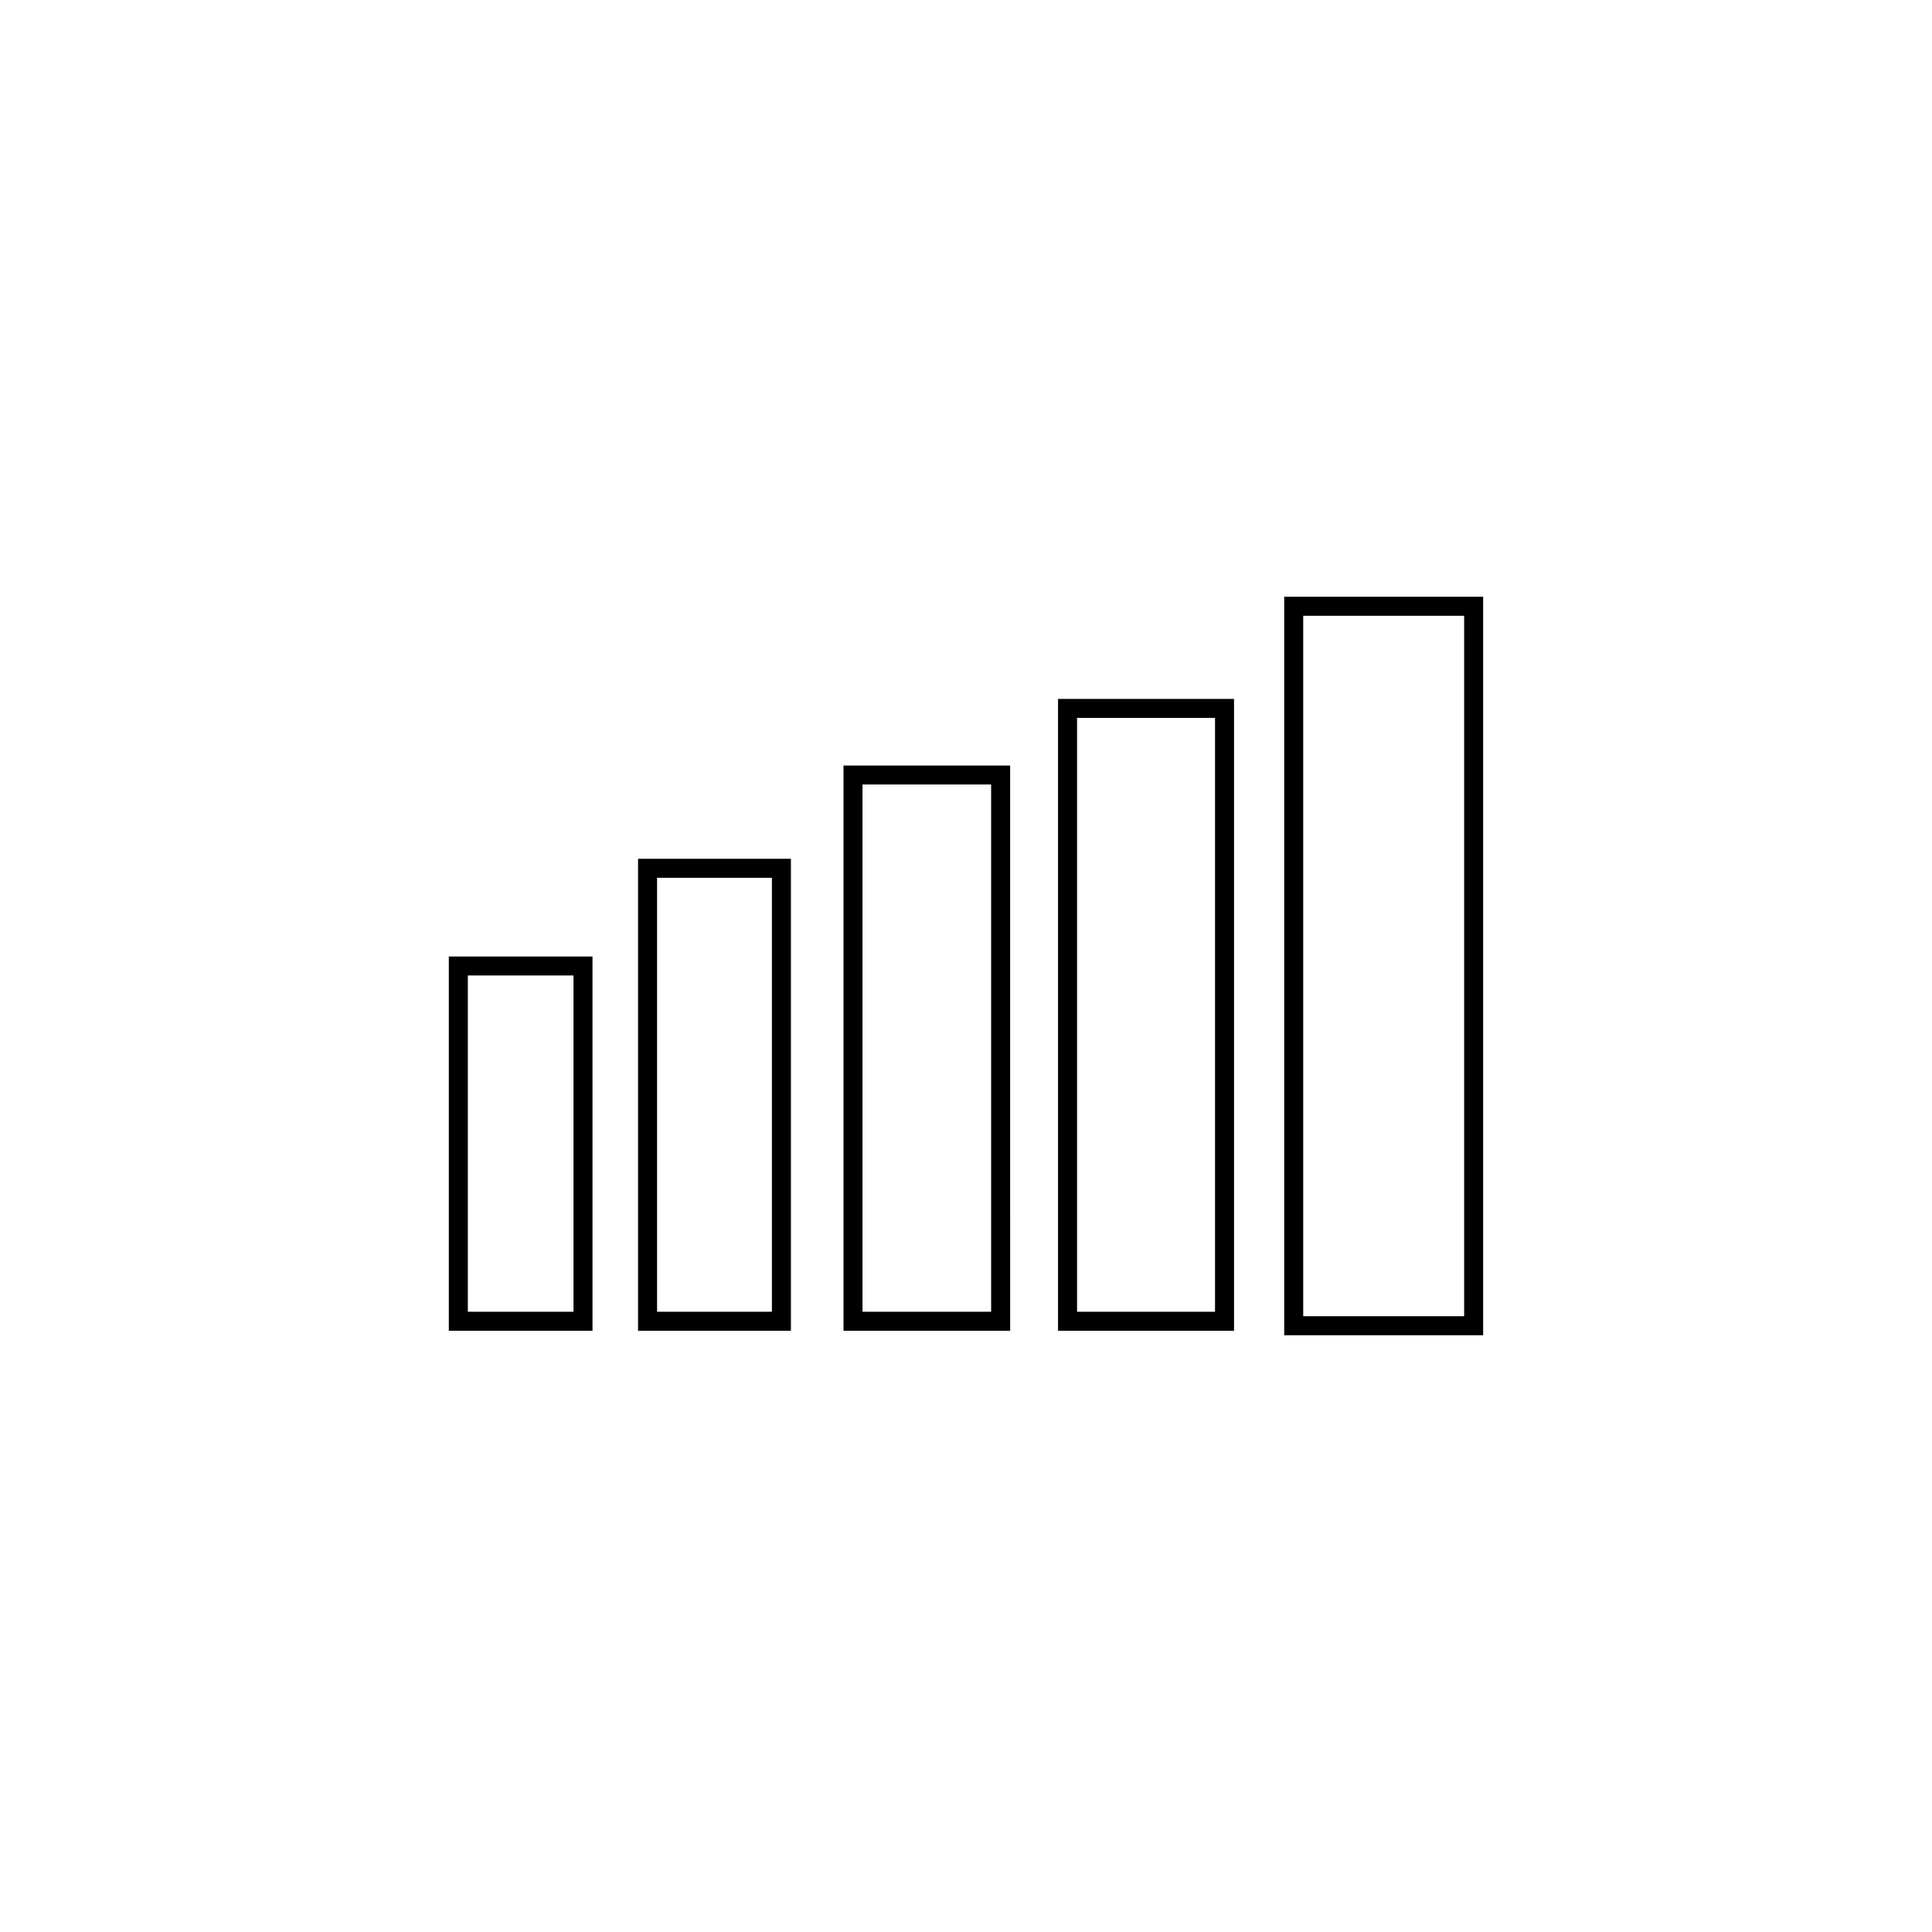
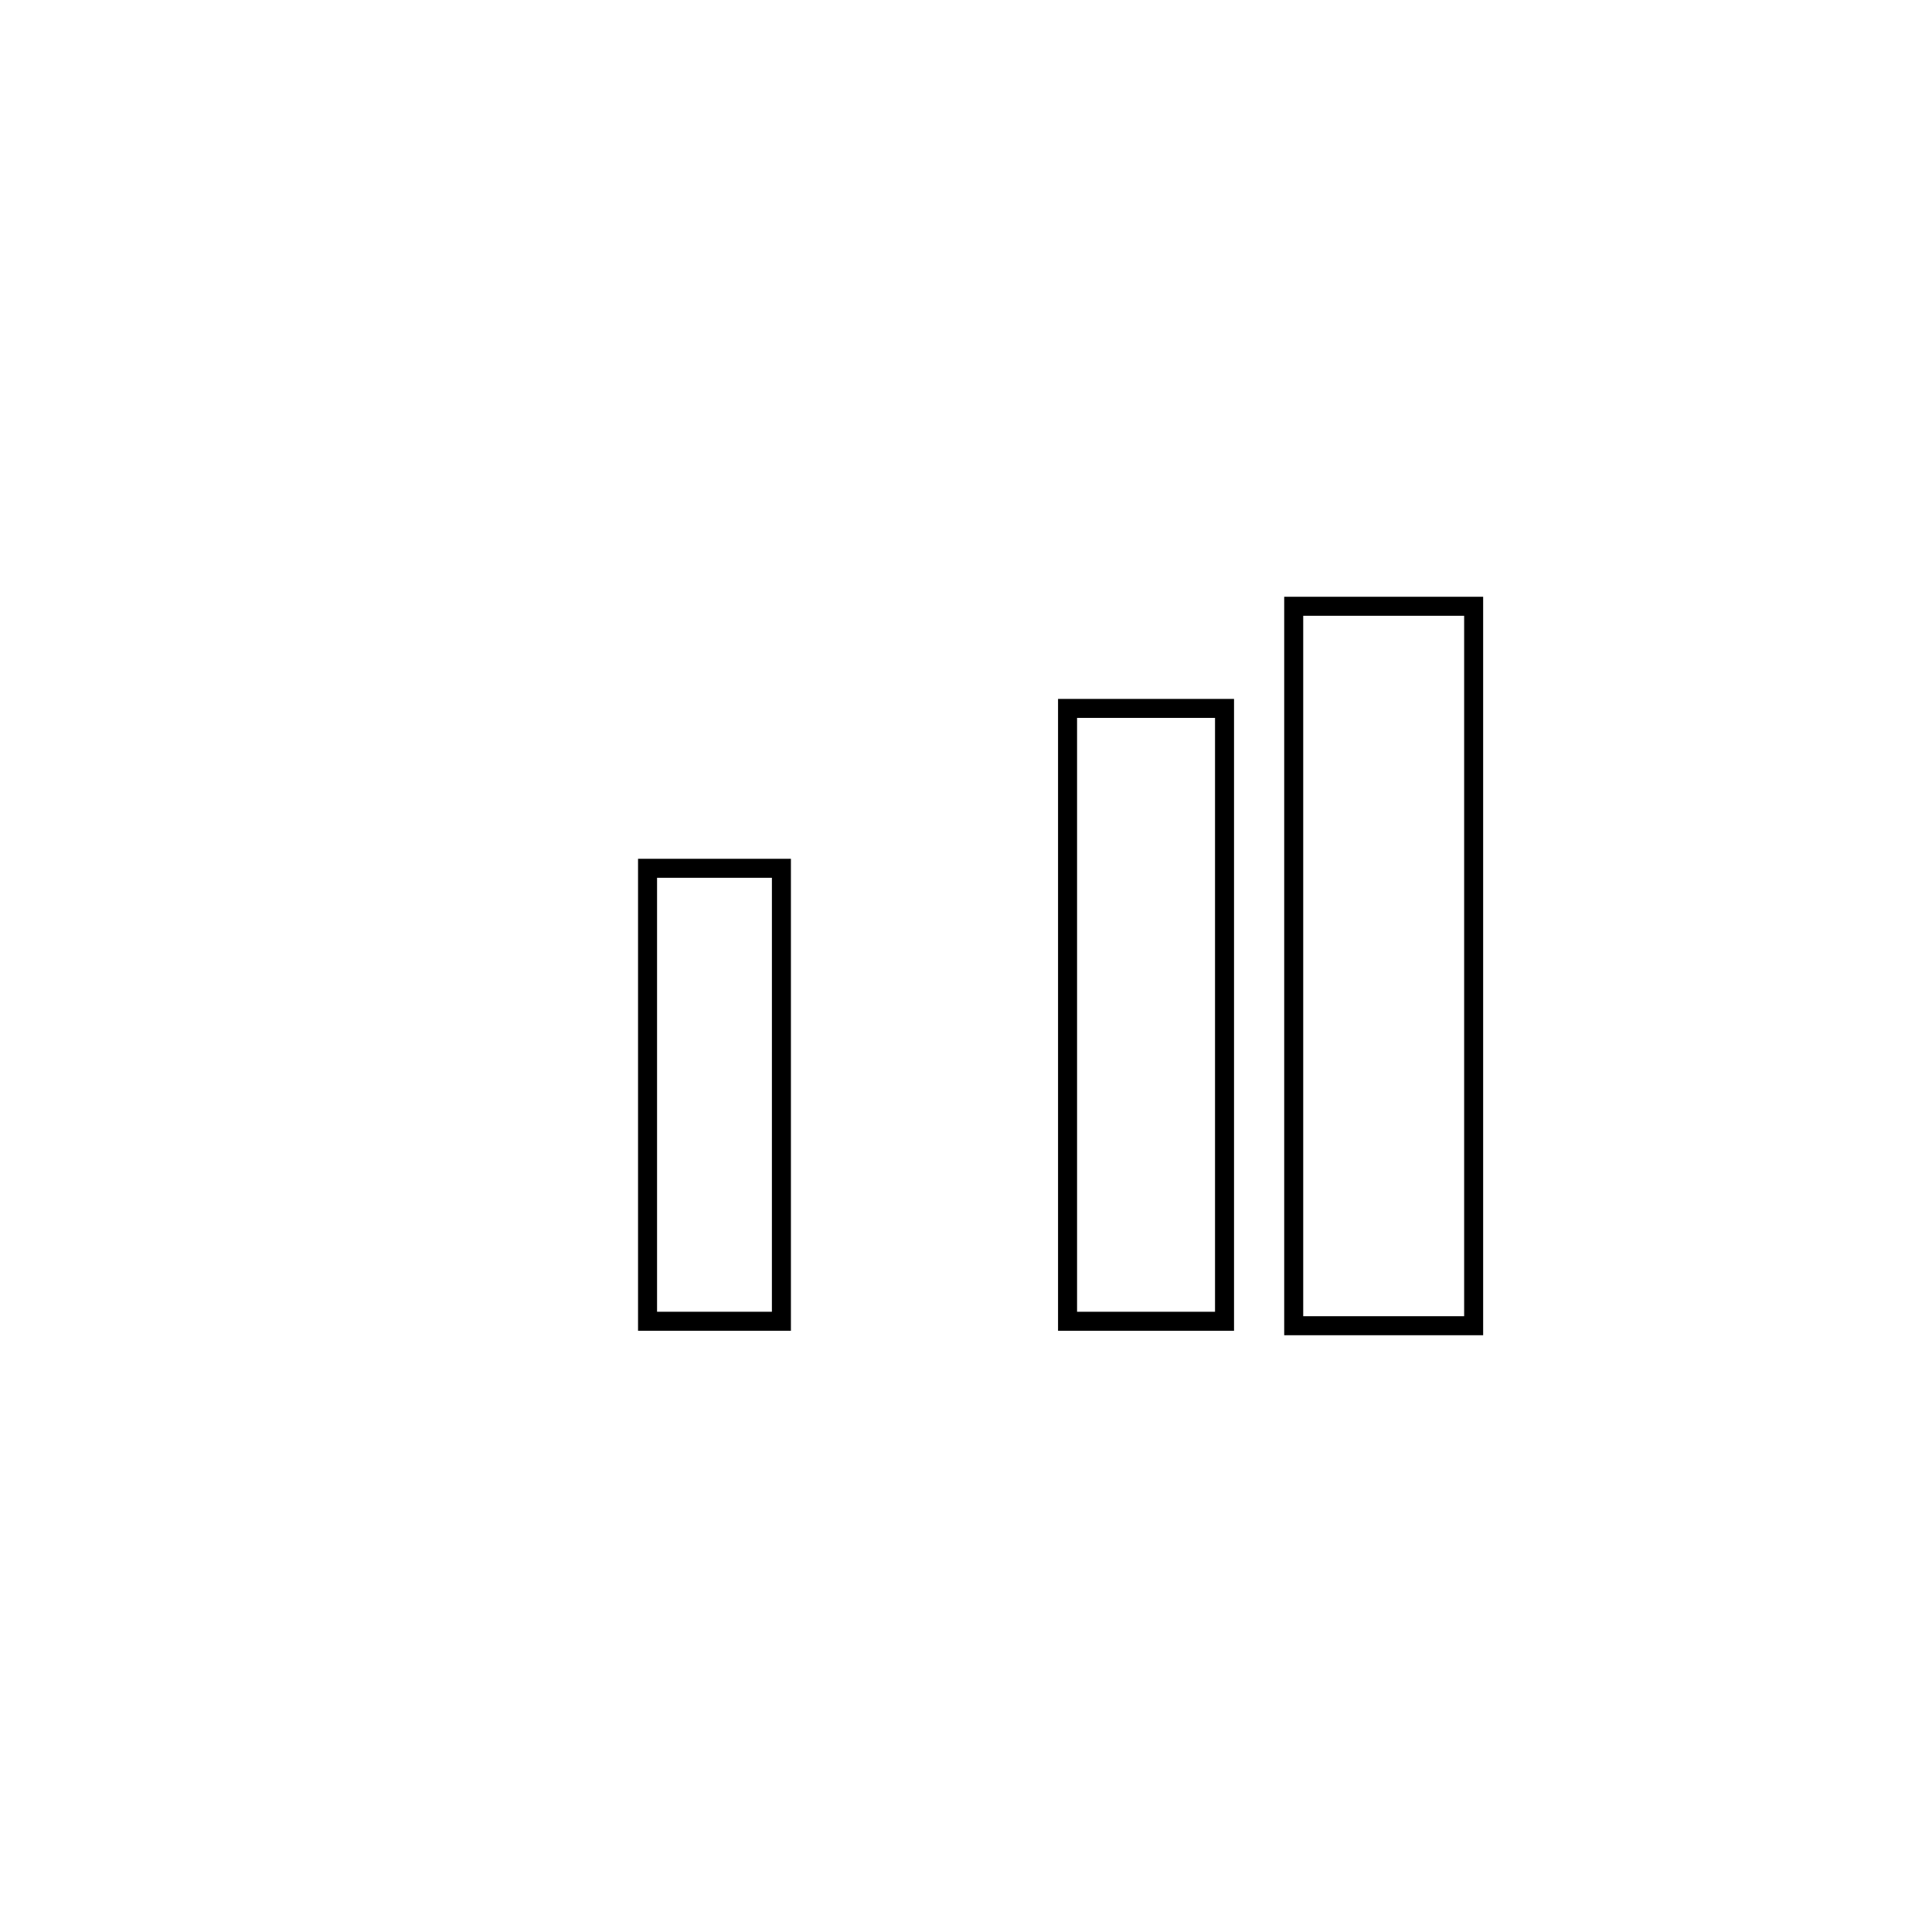
<svg xmlns="http://www.w3.org/2000/svg" fill="#000000" width="800px" height="800px" version="1.1" viewBox="144 144 512 512">
  <g>
-     <path d="m301.02 496.67h-38.078v-99.188h38.074zm-33.039-5.039h28v-89.113h-28z" />
    <path d="m353.6 496.67h-40.512v-125.09h40.512zm-35.473-5.039h30.434l0.004-115.01h-30.438z" />
-     <path d="m411.7 496.67h-44.16l-0.004-149.8h44.16zm-39.125-5.039h34.086v-139.73h-34.086z" />
    <path d="m471.03 496.67h-46.637v-167.45h46.637zm-41.598-5.039h36.562v-157.38h-36.562z" />
    <path d="m537.05 497.85h-52.723v-195.7h52.723zm-47.684-5.039h42.648v-185.62h-42.648z" />
  </g>
</svg>